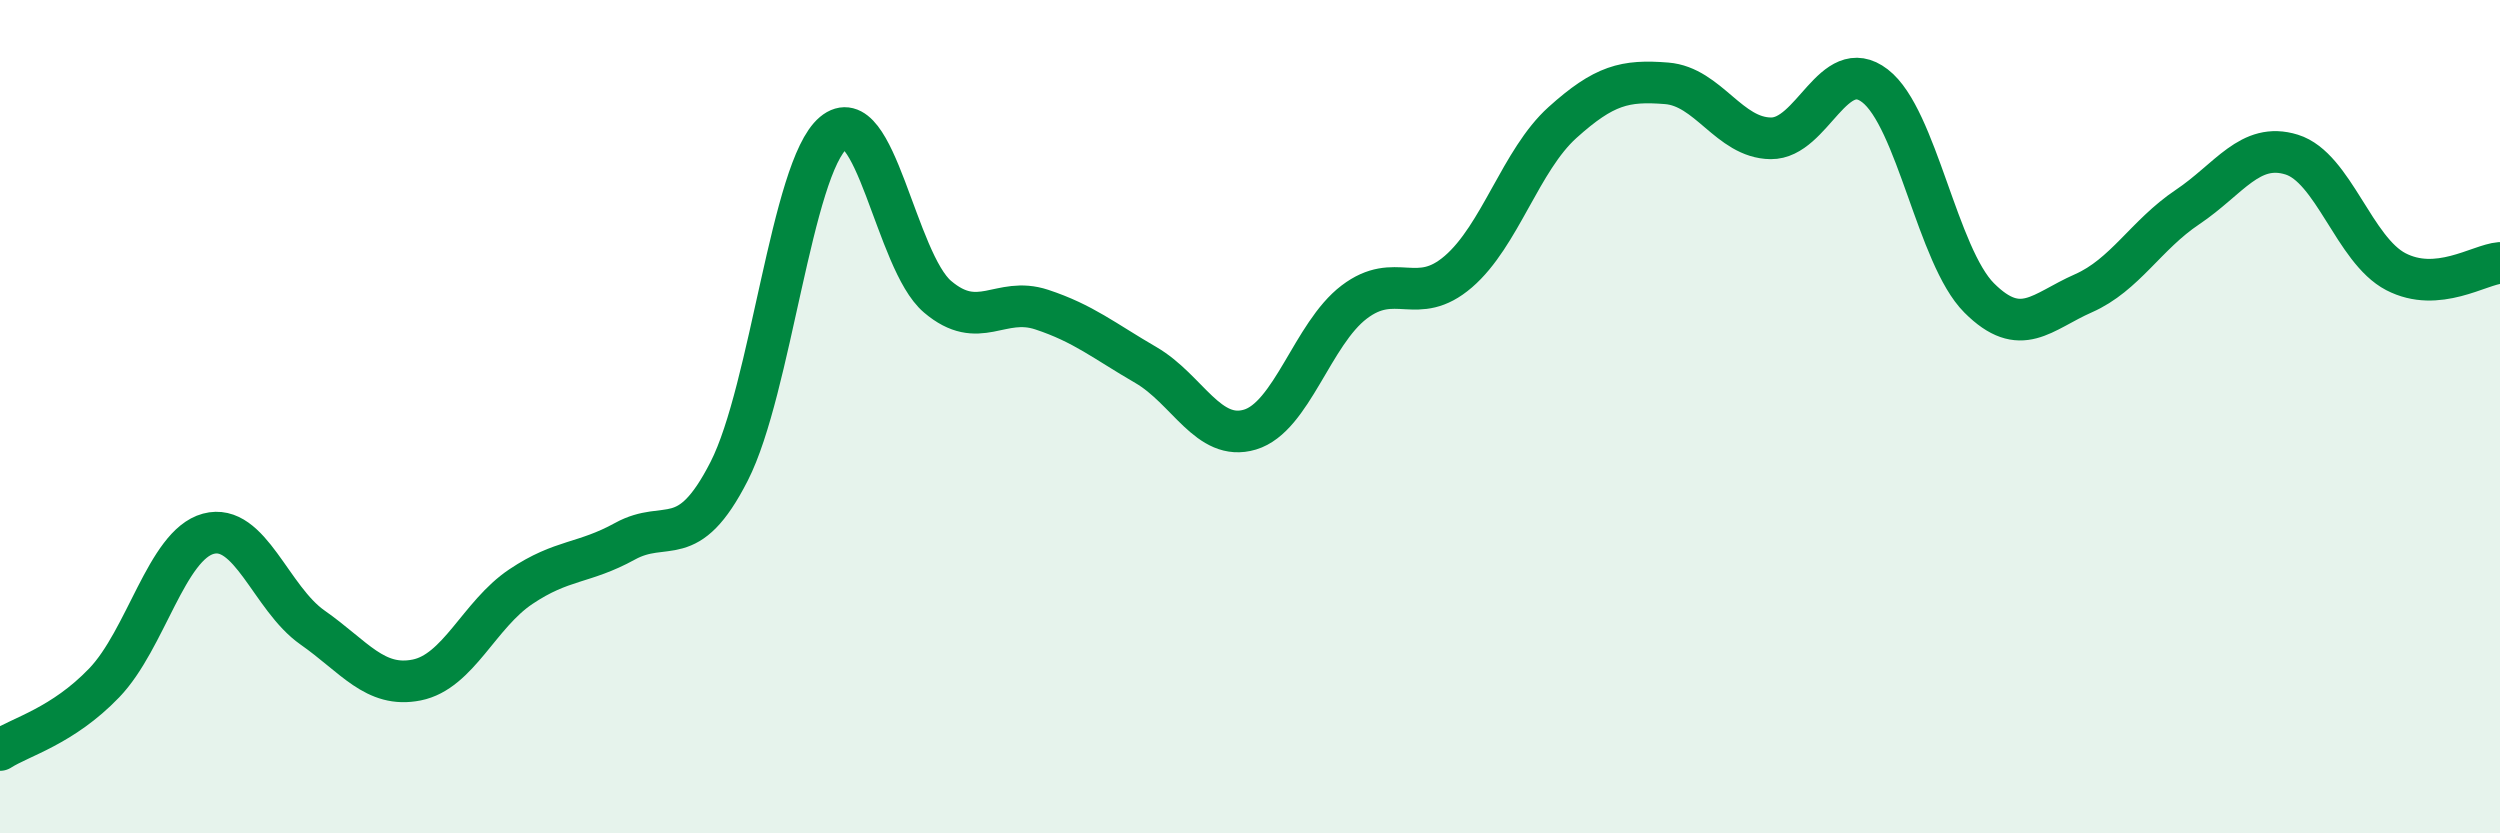
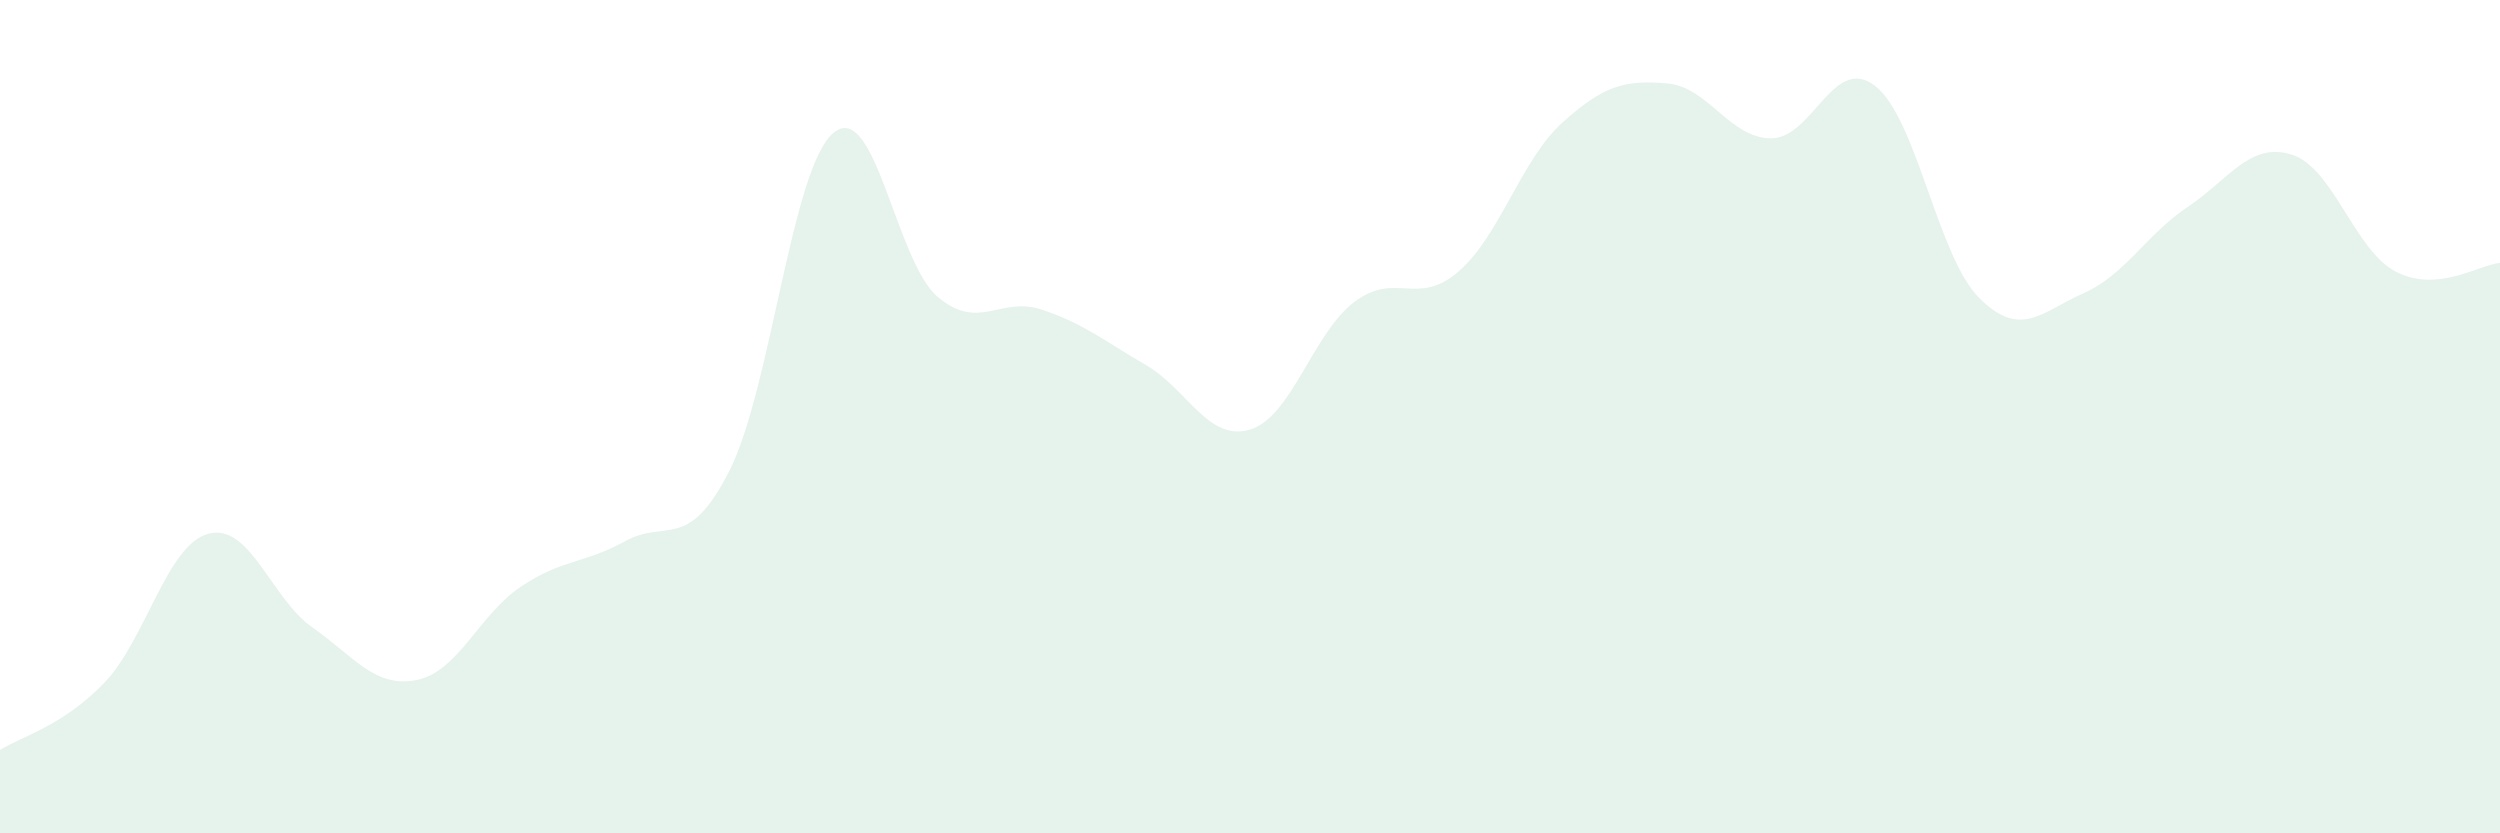
<svg xmlns="http://www.w3.org/2000/svg" width="60" height="20" viewBox="0 0 60 20">
  <path d="M 0,18 C 0.5,17.68 1.5,17.43 2.5,16.39 C 3.5,15.35 4,13.08 5,12.81 C 6,12.54 6.5,14.36 7.5,15.06 C 8.5,15.76 9,16.52 10,16.32 C 11,16.12 11.5,14.75 12.5,14.08 C 13.5,13.41 14,13.54 15,12.99 C 16,12.44 16.5,13.27 17.5,11.31 C 18.5,9.35 19,4.03 20,3.19 C 21,2.35 21.5,6.27 22.5,7.12 C 23.5,7.97 24,7.1 25,7.43 C 26,7.76 26.5,8.18 27.5,8.76 C 28.5,9.34 29,10.61 30,10.31 C 31,10.01 31.5,8.01 32.5,7.25 C 33.5,6.49 34,7.38 35,6.52 C 36,5.66 36.5,3.84 37.5,2.94 C 38.5,2.04 39,1.92 40,2 C 41,2.08 41.5,3.31 42.5,3.32 C 43.5,3.33 44,1.29 45,2.06 C 46,2.83 46.5,6.15 47.5,7.15 C 48.5,8.15 49,7.48 50,7.04 C 51,6.6 51.5,5.64 52.5,4.97 C 53.5,4.3 54,3.4 55,3.71 C 56,4.02 56.5,6 57.5,6.52 C 58.5,7.04 59.5,6.35 60,6.31L60 20L0 20Z" fill="#008740" opacity="0.1" stroke-linecap="round" stroke-linejoin="round" />
-   <path d="M 0,18 C 0.5,17.68 1.5,17.43 2.5,16.39 C 3.5,15.35 4,13.08 5,12.81 C 6,12.54 6.5,14.36 7.5,15.06 C 8.5,15.76 9,16.52 10,16.32 C 11,16.12 11.5,14.75 12.5,14.08 C 13.5,13.41 14,13.54 15,12.99 C 16,12.44 16.5,13.27 17.5,11.31 C 18.5,9.35 19,4.03 20,3.19 C 21,2.35 21.5,6.27 22.5,7.12 C 23.5,7.97 24,7.1 25,7.43 C 26,7.76 26.5,8.18 27.5,8.76 C 28.5,9.34 29,10.61 30,10.31 C 31,10.01 31.5,8.01 32.5,7.25 C 33.5,6.49 34,7.38 35,6.52 C 36,5.66 36.5,3.84 37.5,2.94 C 38.5,2.04 39,1.92 40,2 C 41,2.08 41.5,3.31 42.5,3.32 C 43.5,3.33 44,1.29 45,2.06 C 46,2.83 46.5,6.15 47.5,7.15 C 48.5,8.15 49,7.48 50,7.04 C 51,6.6 51.5,5.64 52.5,4.97 C 53.5,4.3 54,3.4 55,3.71 C 56,4.02 56.5,6 57.5,6.52 C 58.5,7.04 59.5,6.35 60,6.31" stroke="#008740" stroke-width="1" fill="none" stroke-linecap="round" stroke-linejoin="round" />
</svg>